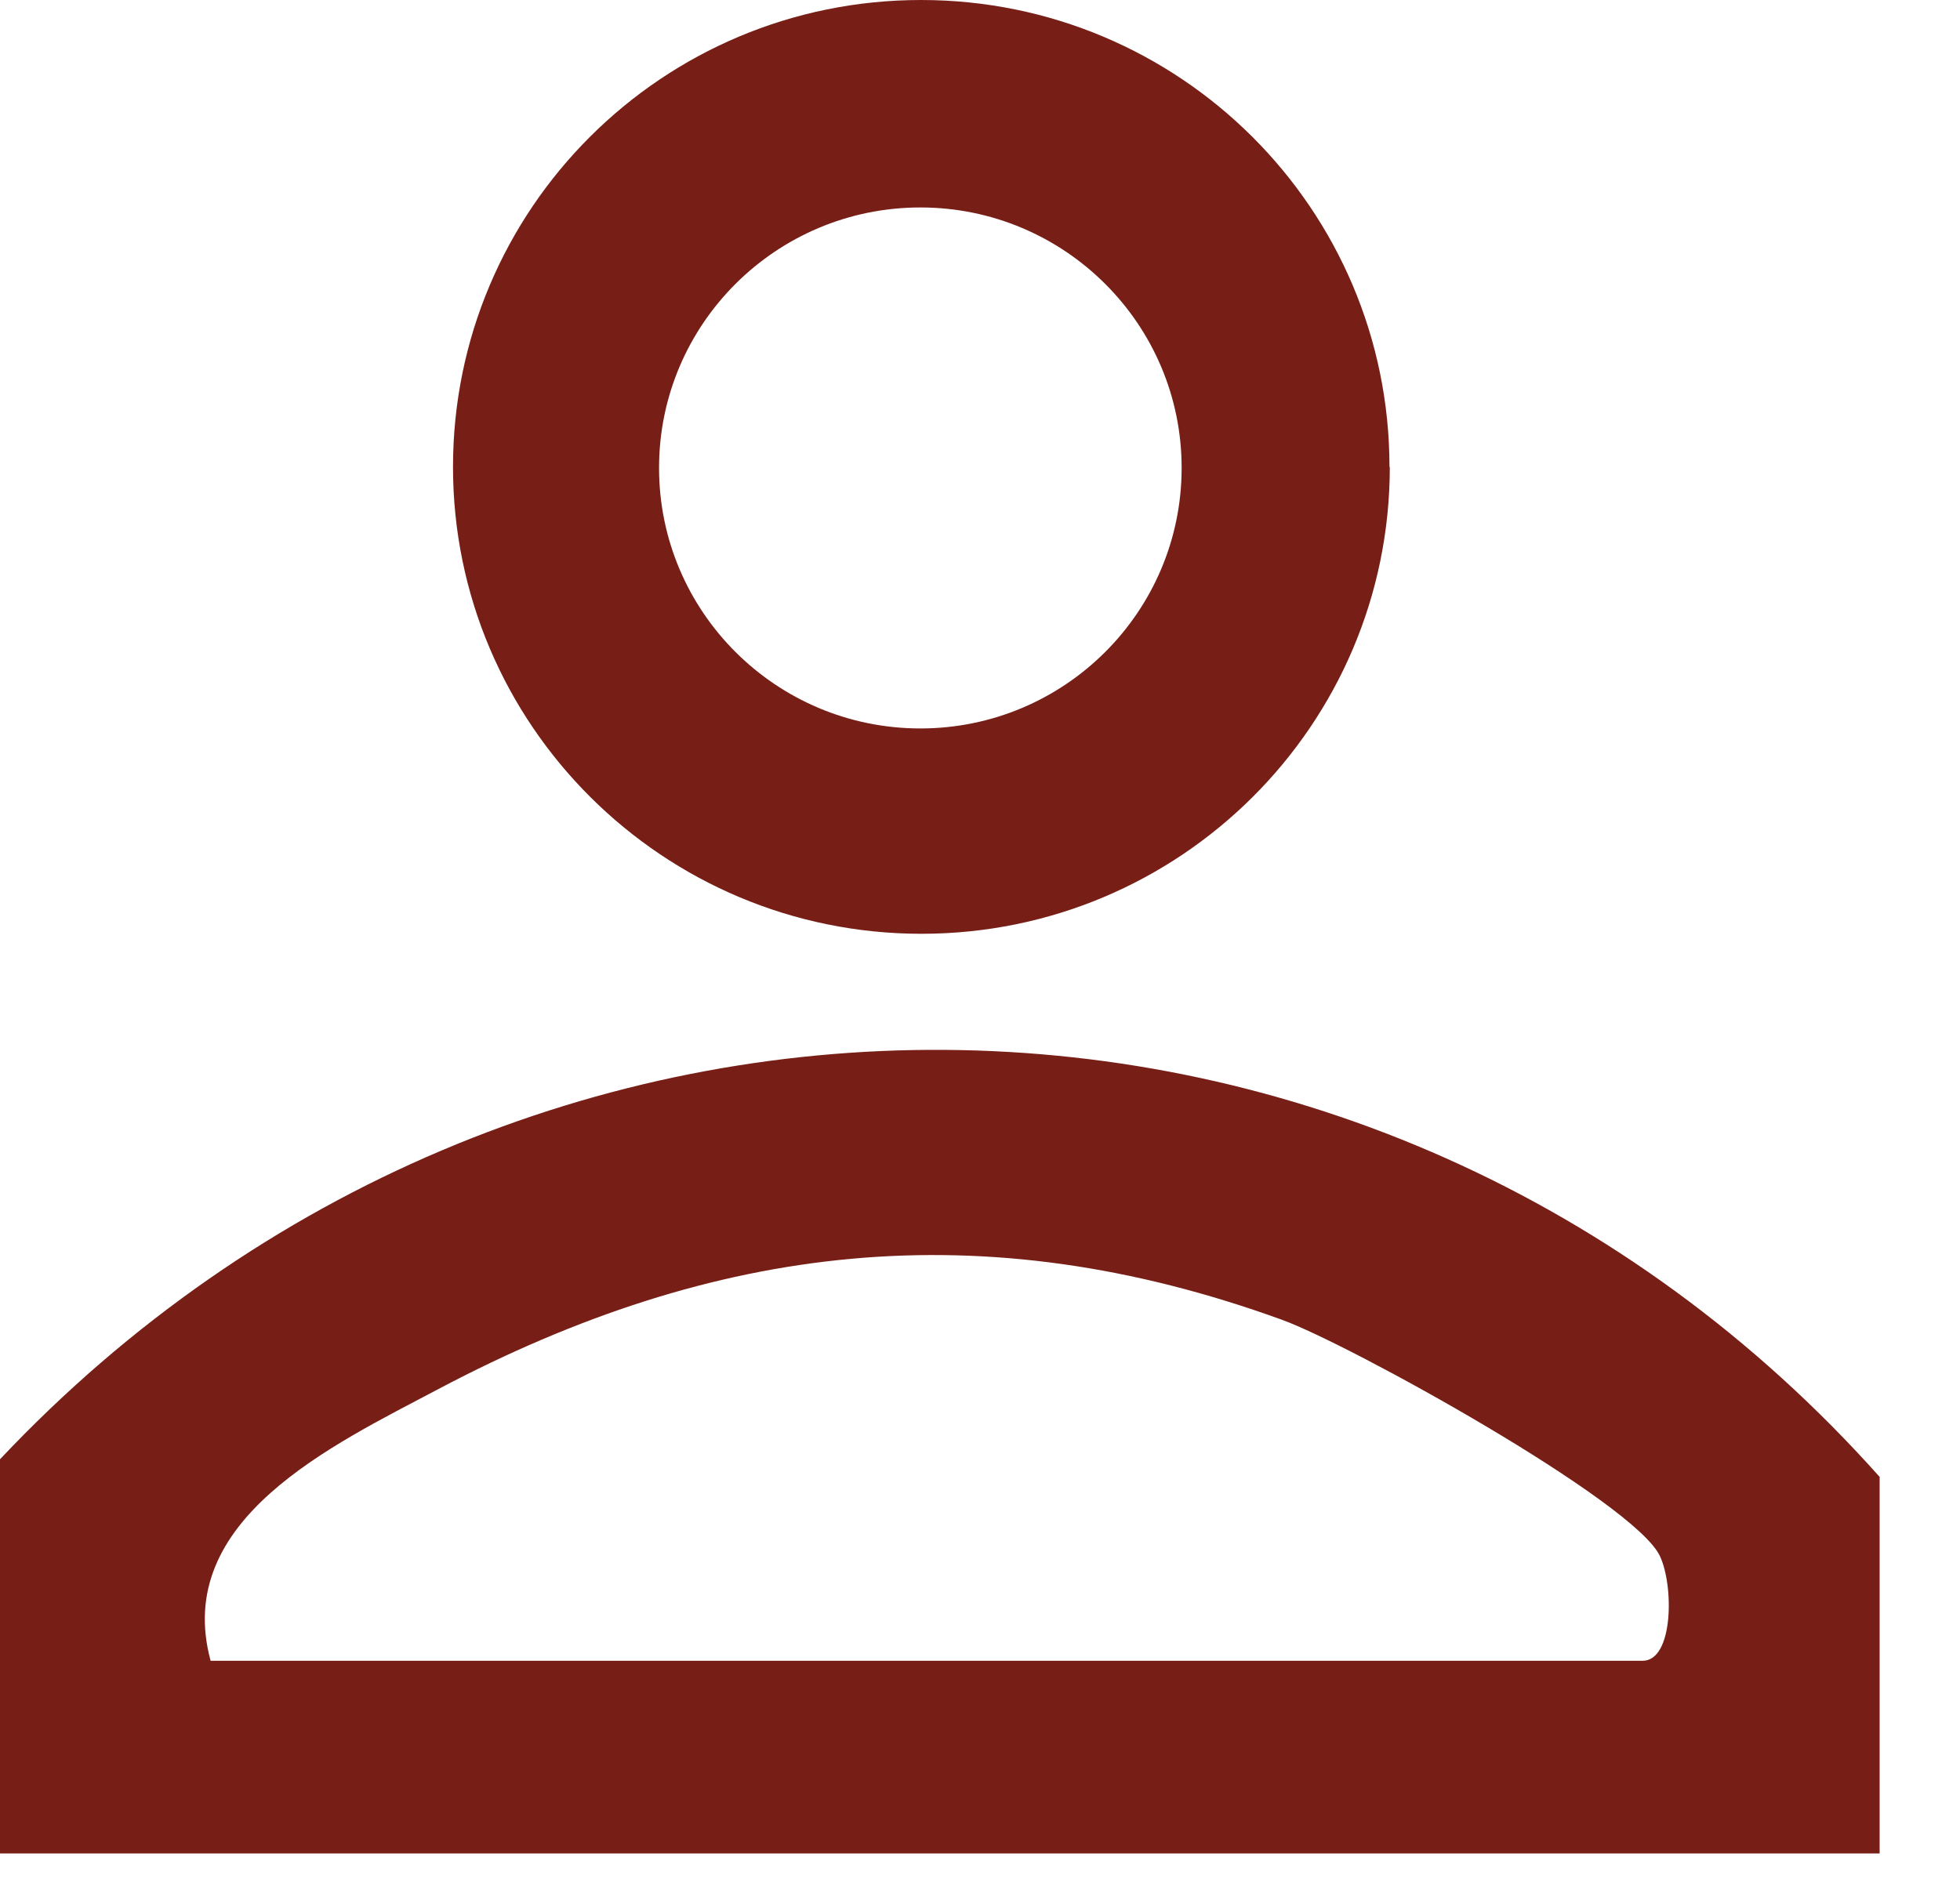
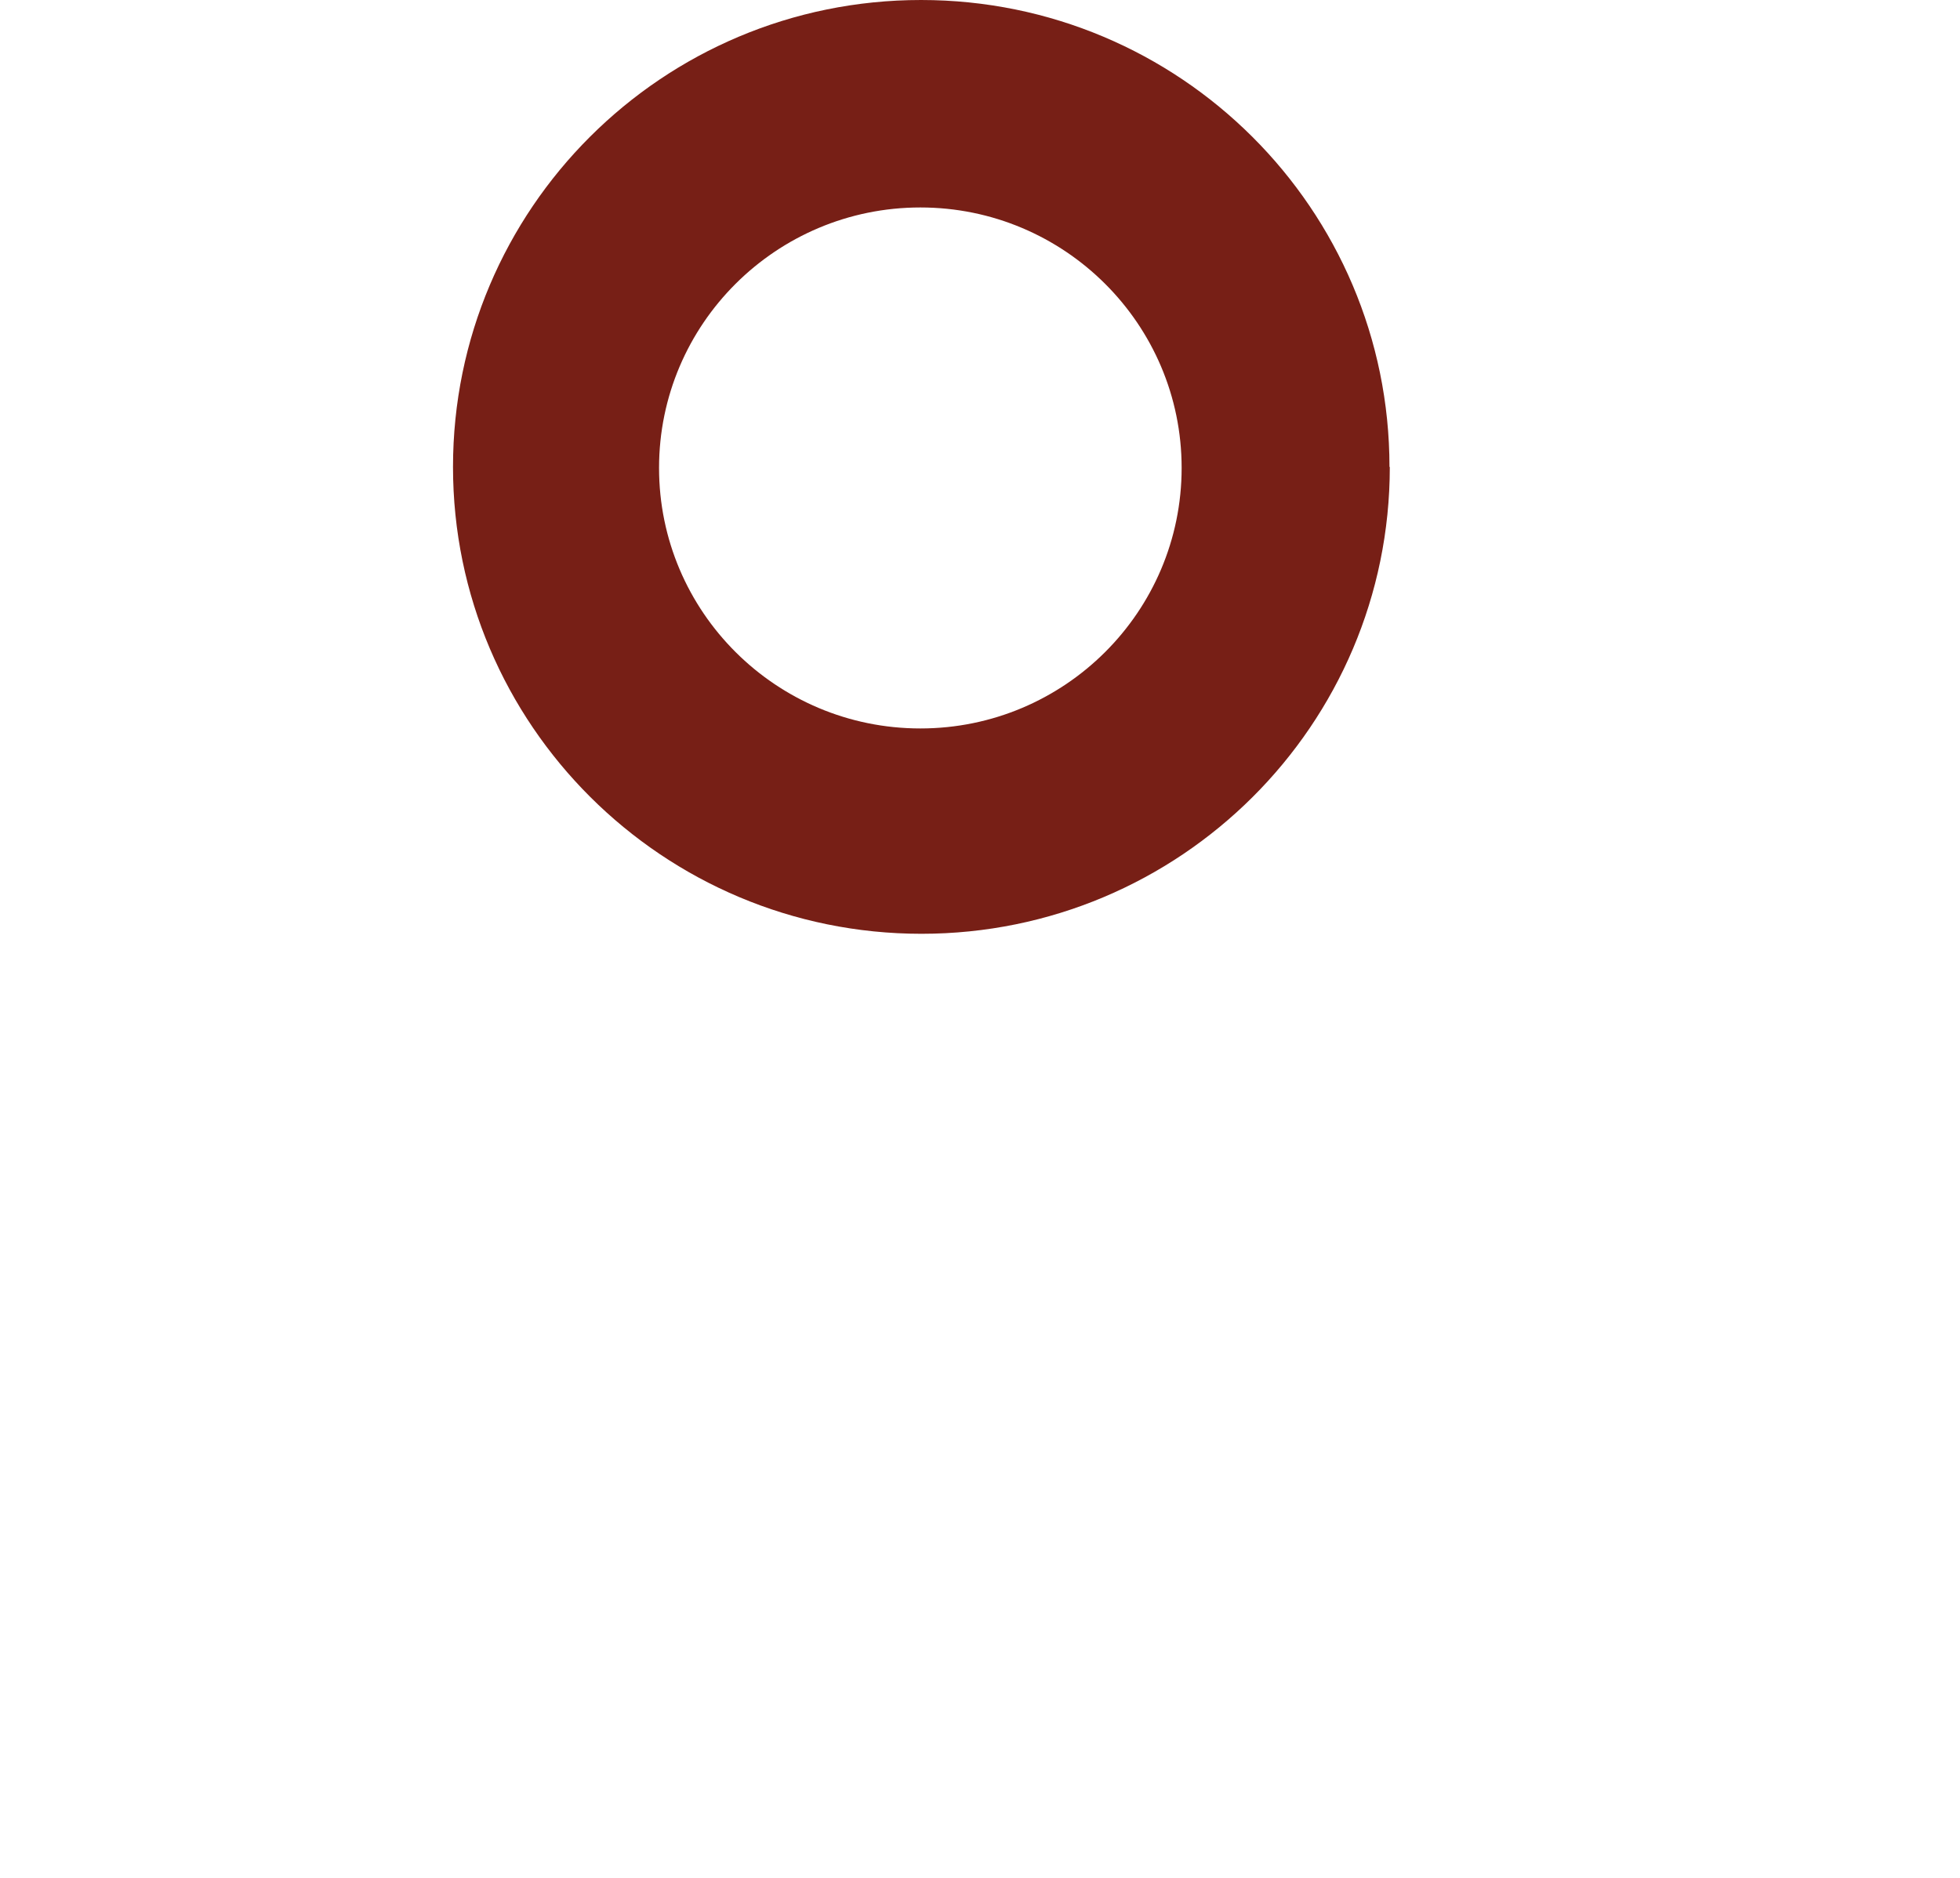
<svg xmlns="http://www.w3.org/2000/svg" width="24" height="23" viewBox="0 0 24 23" fill="none">
-   <path d="M23.016 22.701H0V17.873C6.352 11.134 16.846 11.169 23.016 18.089V22.701ZM2.584 20.341H20.114C20.493 20.341 20.497 19.419 20.325 19.058C20.015 18.394 16.527 16.465 15.696 16.164C12.027 14.833 8.759 15.221 5.37 17.012C4.069 17.701 2.11 18.614 2.579 20.341H2.584Z" fill="#771F16" />
  <path d="M17.018 5.719C17.018 8.879 14.448 11.437 11.283 11.437C8.118 11.437 5.547 8.875 5.547 5.719C5.547 2.562 8.109 0 11.278 0C14.448 0 17.014 2.562 17.014 5.719H17.018ZM14.469 5.731C14.469 3.97 13.035 2.541 11.27 2.541C9.504 2.541 8.07 3.97 8.07 5.731C8.07 7.493 9.504 8.922 11.27 8.922C13.035 8.922 14.469 7.493 14.469 5.731Z" fill="#771F16" />
</svg>